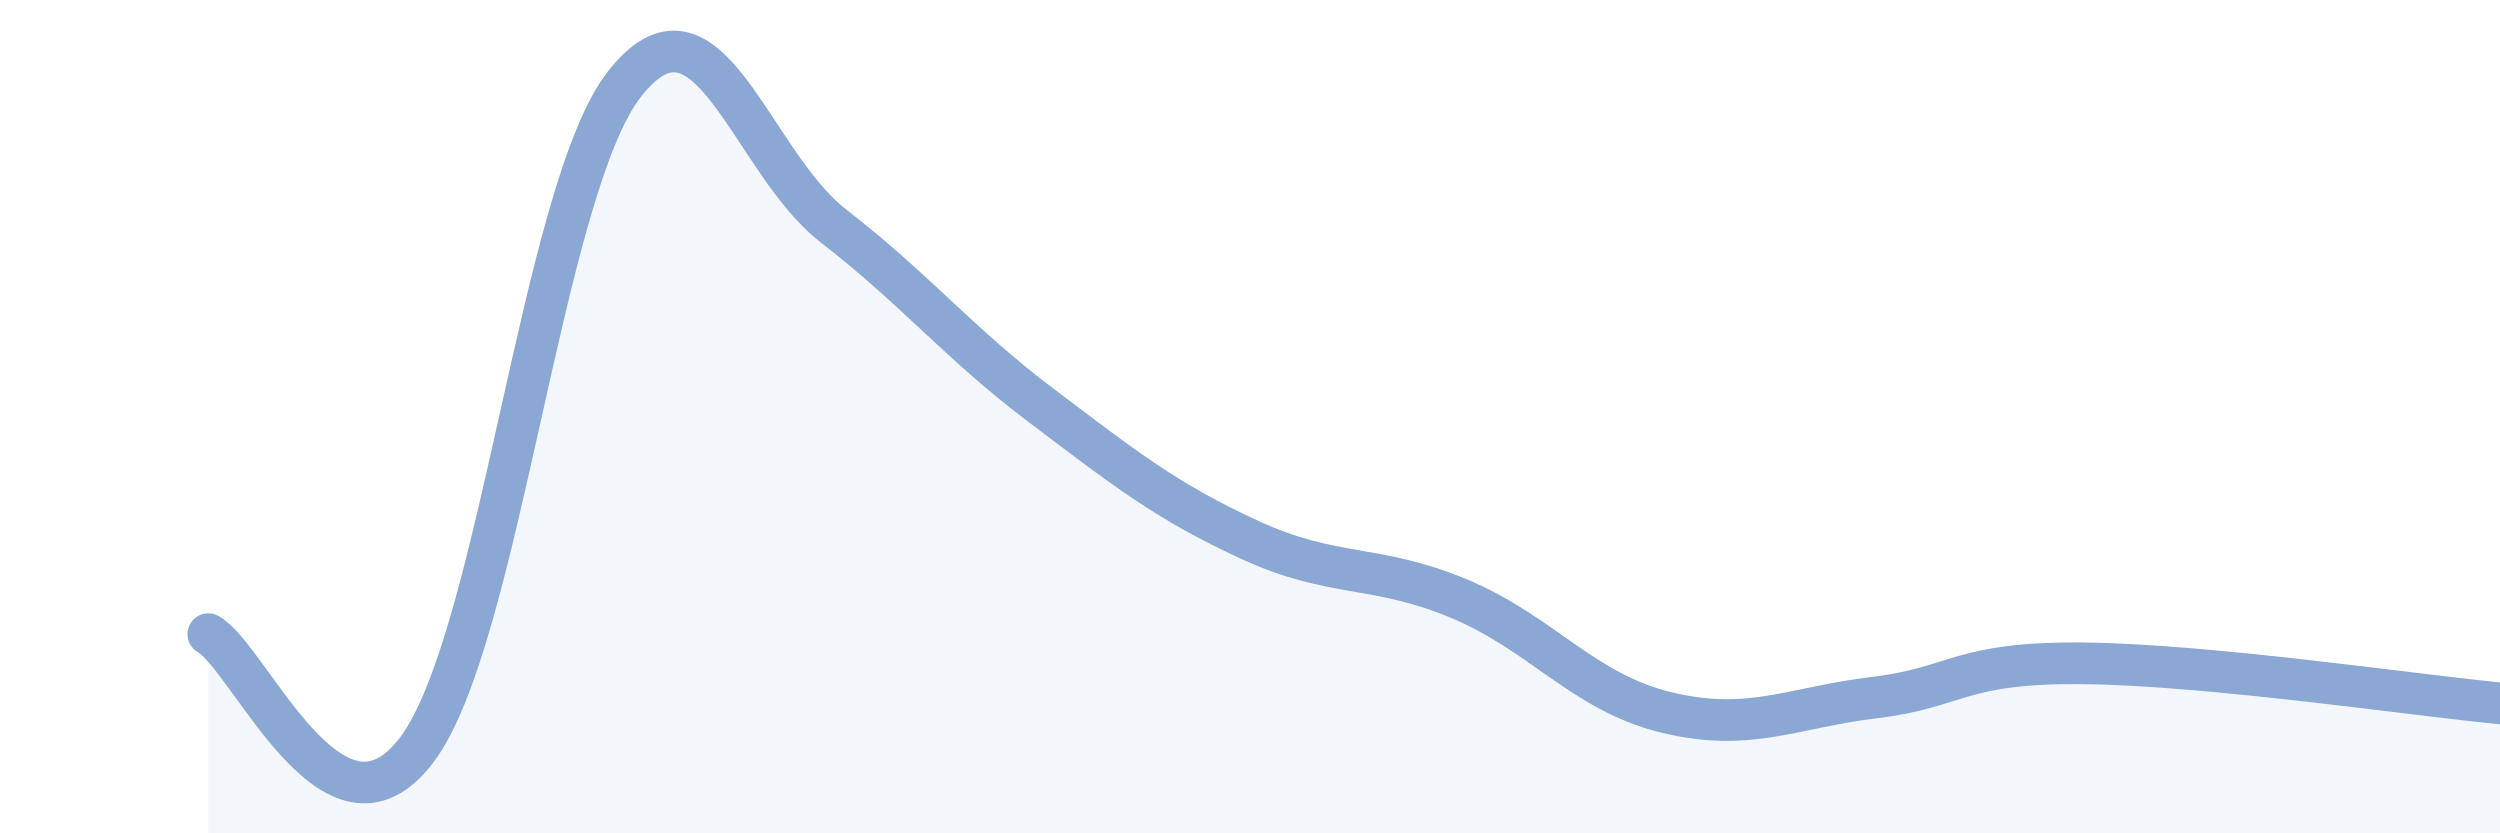
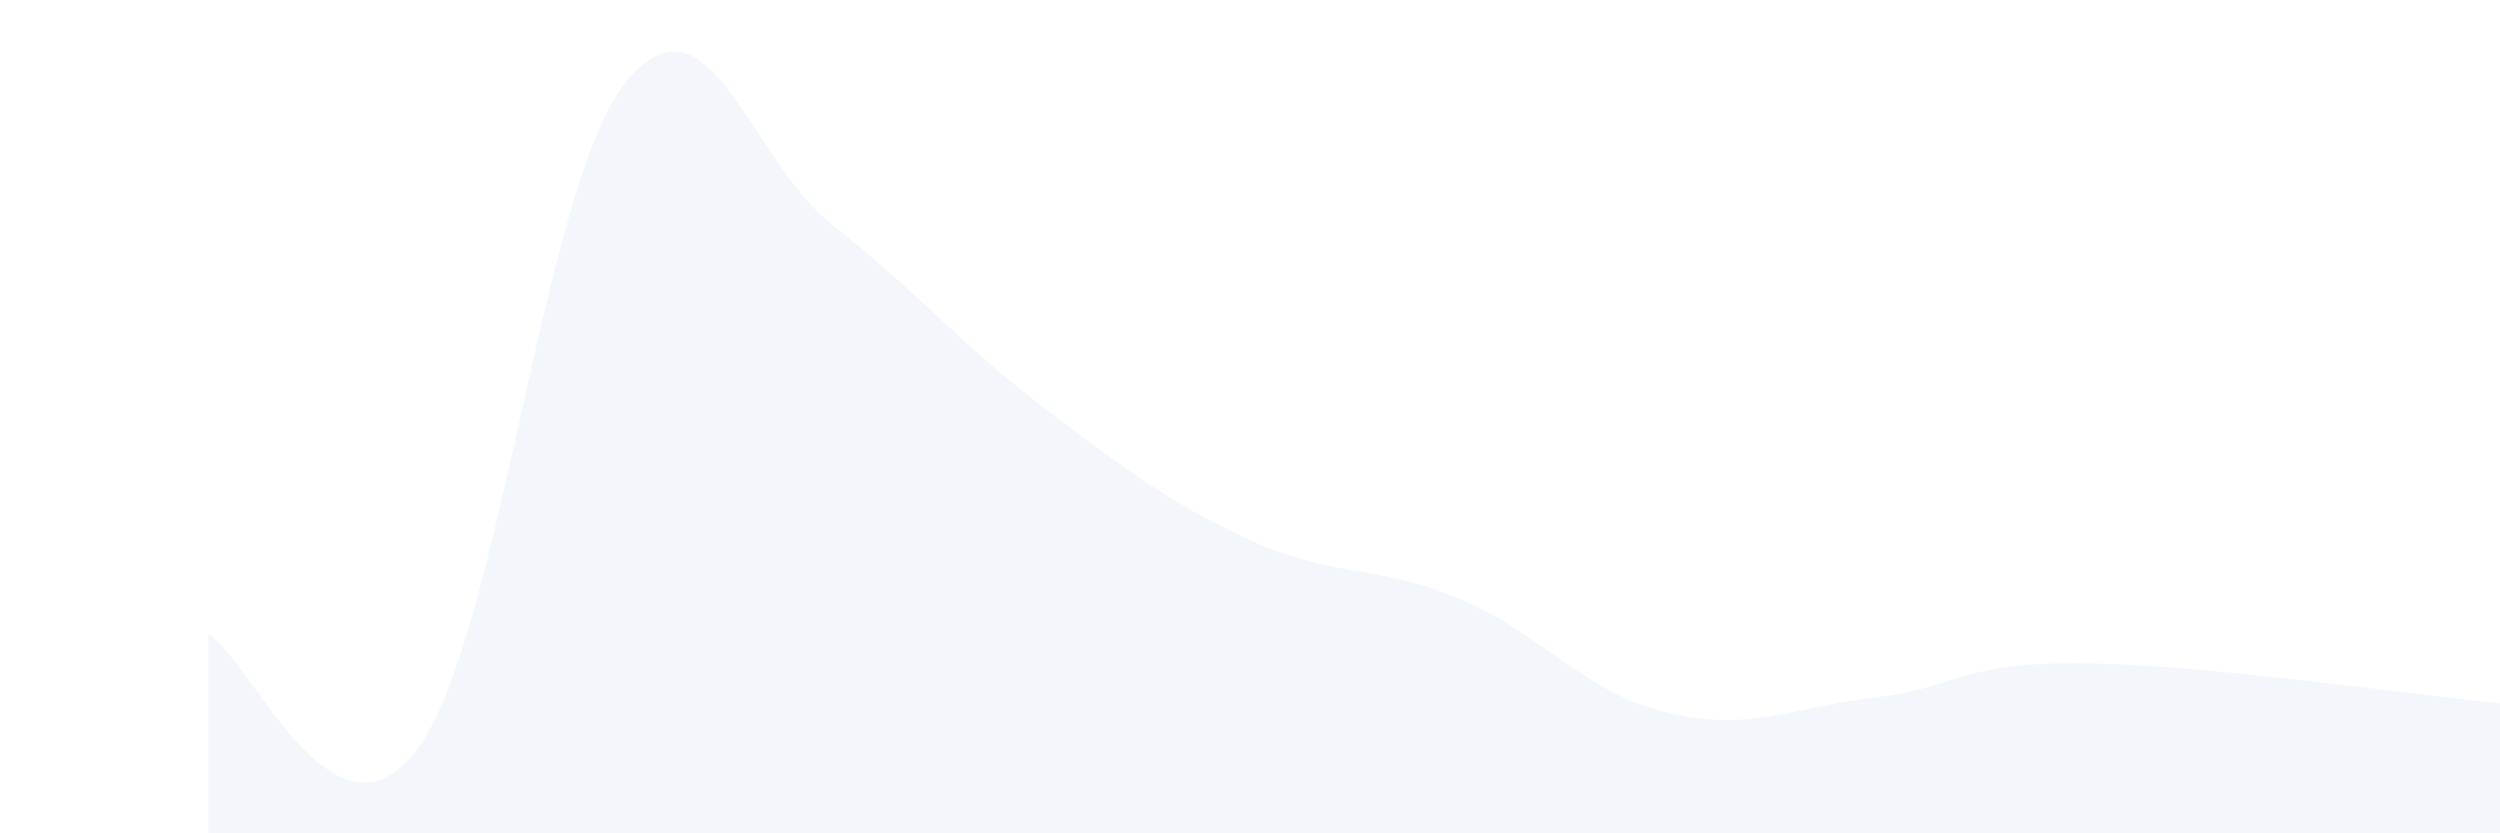
<svg xmlns="http://www.w3.org/2000/svg" width="60" height="20" viewBox="0 0 60 20">
  <path d="M 5,15.22 C 6,15.78 8,20.64 10,18 C 12,15.36 13,4.52 15,2 C 17,-0.52 18,3.87 20,5.42 C 22,6.97 23,8.23 25,9.74 C 27,11.25 28,12.04 30,12.96 C 32,13.88 33,13.53 35,14.36 C 37,15.19 38,16.62 40,17.1 C 42,17.58 43,16.98 45,16.74 C 47,16.5 47,15.89 50,15.92 C 53,15.95 58,16.69 60,16.88L60 20L5 20Z" fill="#8ba7d3" opacity="0.1" stroke-linecap="round" stroke-linejoin="round" />
-   <path d="M 5,15.22 C 6,15.78 8,20.64 10,18 C 12,15.36 13,4.52 15,2 C 17,-0.52 18,3.87 20,5.42 C 22,6.97 23,8.23 25,9.74 C 27,11.25 28,12.04 30,12.96 C 32,13.88 33,13.53 35,14.36 C 37,15.19 38,16.62 40,17.1 C 42,17.58 43,16.98 45,16.74 C 47,16.5 47,15.89 50,15.92 C 53,15.95 58,16.69 60,16.88" stroke="#8ba7d3" stroke-width="1" fill="none" stroke-linecap="round" stroke-linejoin="round" />
</svg>